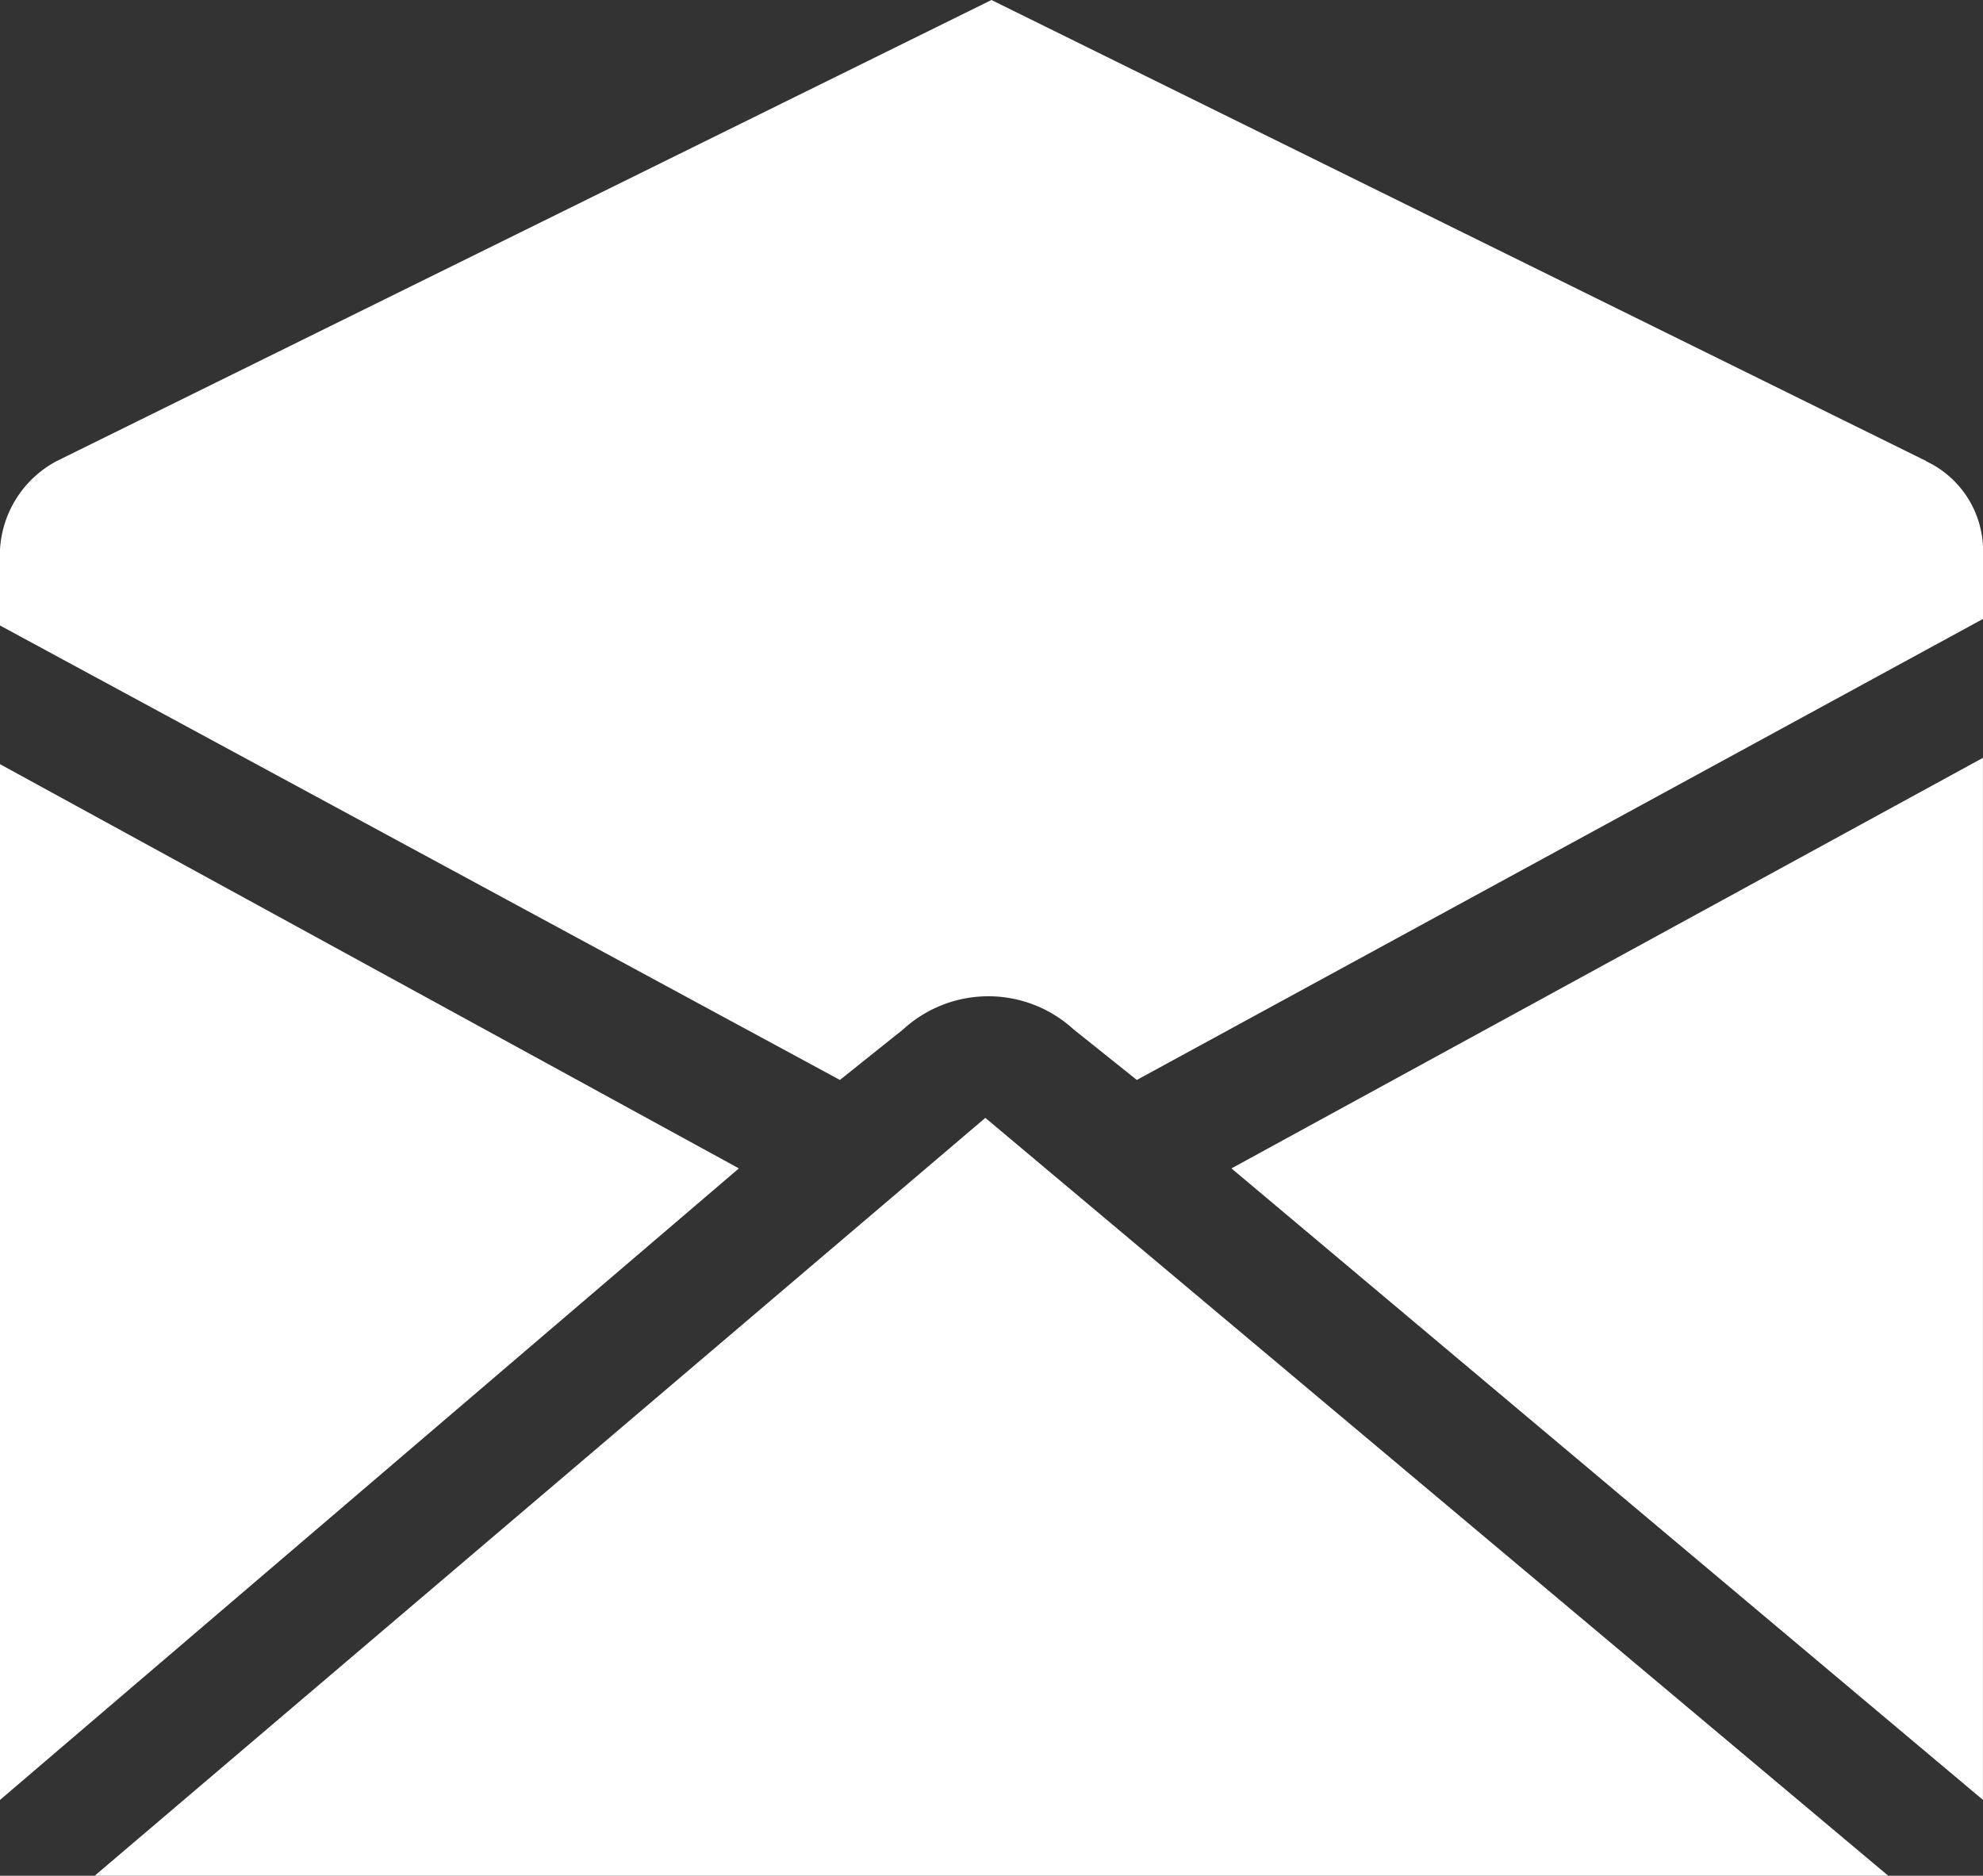
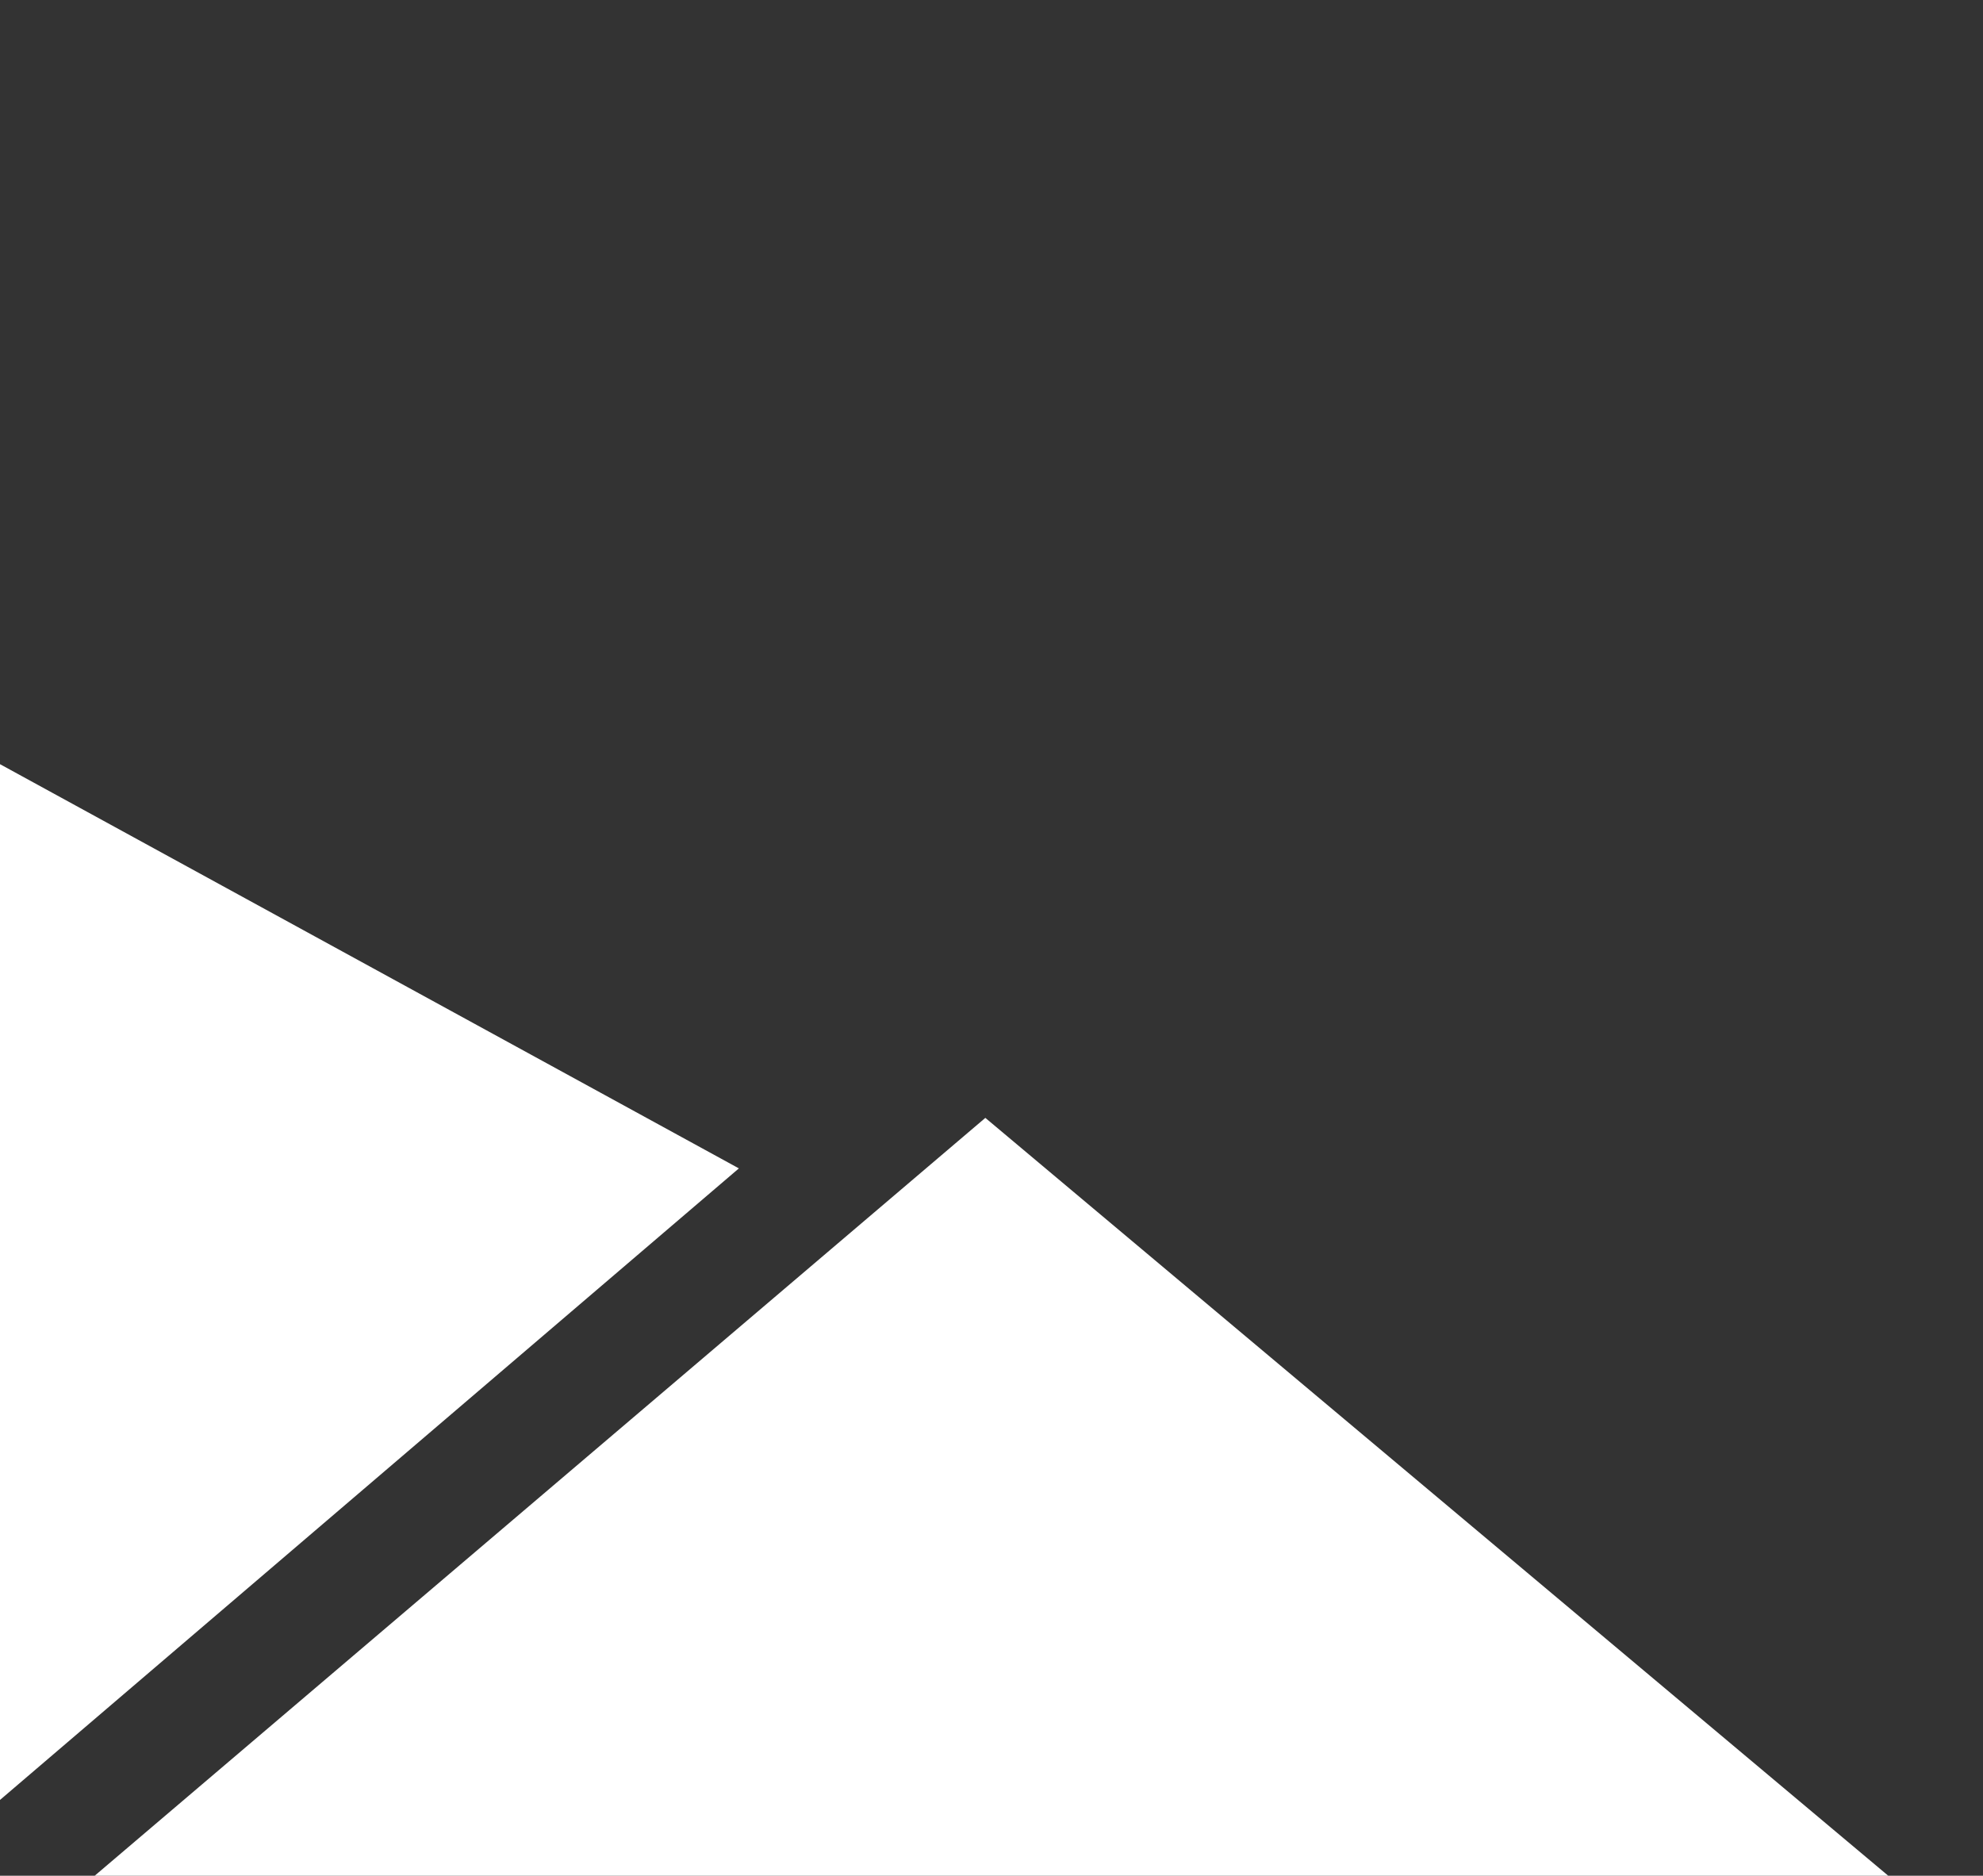
<svg xmlns="http://www.w3.org/2000/svg" height="26.956" viewBox="0 0 28.499 26.956" width="28.499">
  <rect x="0" y="0" width="28.499" height="26.956" fill="#333333" stroke="none" />
  <g fill="#fff" transform="translate(-2.3 -3.1)">
    <path d="m3.8 31.691h25.776l-12.976-10.891z" transform="translate(-.139 -1.635)" />
    <path d="m2.3 15.2v14.885l10.619-9.076z" transform="translate(0 -1.118)" />
-     <path d="m32.6 30.075v-14.975l-10.8 5.9z" transform="translate(-1.802 -1.109)" />
-     <path d="m29.982 9.725-13.433-6.625-13.432 6.625a1.537 1.537 0 0 0 -.817 1.275v1.089l12.071 6.531.908-.726a1.814 1.814 0 0 1 2.451 0l.908.726 12.162-6.626v-.994a1.423 1.423 0 0 0 -.817-1.271z" />
  </g>
</svg>